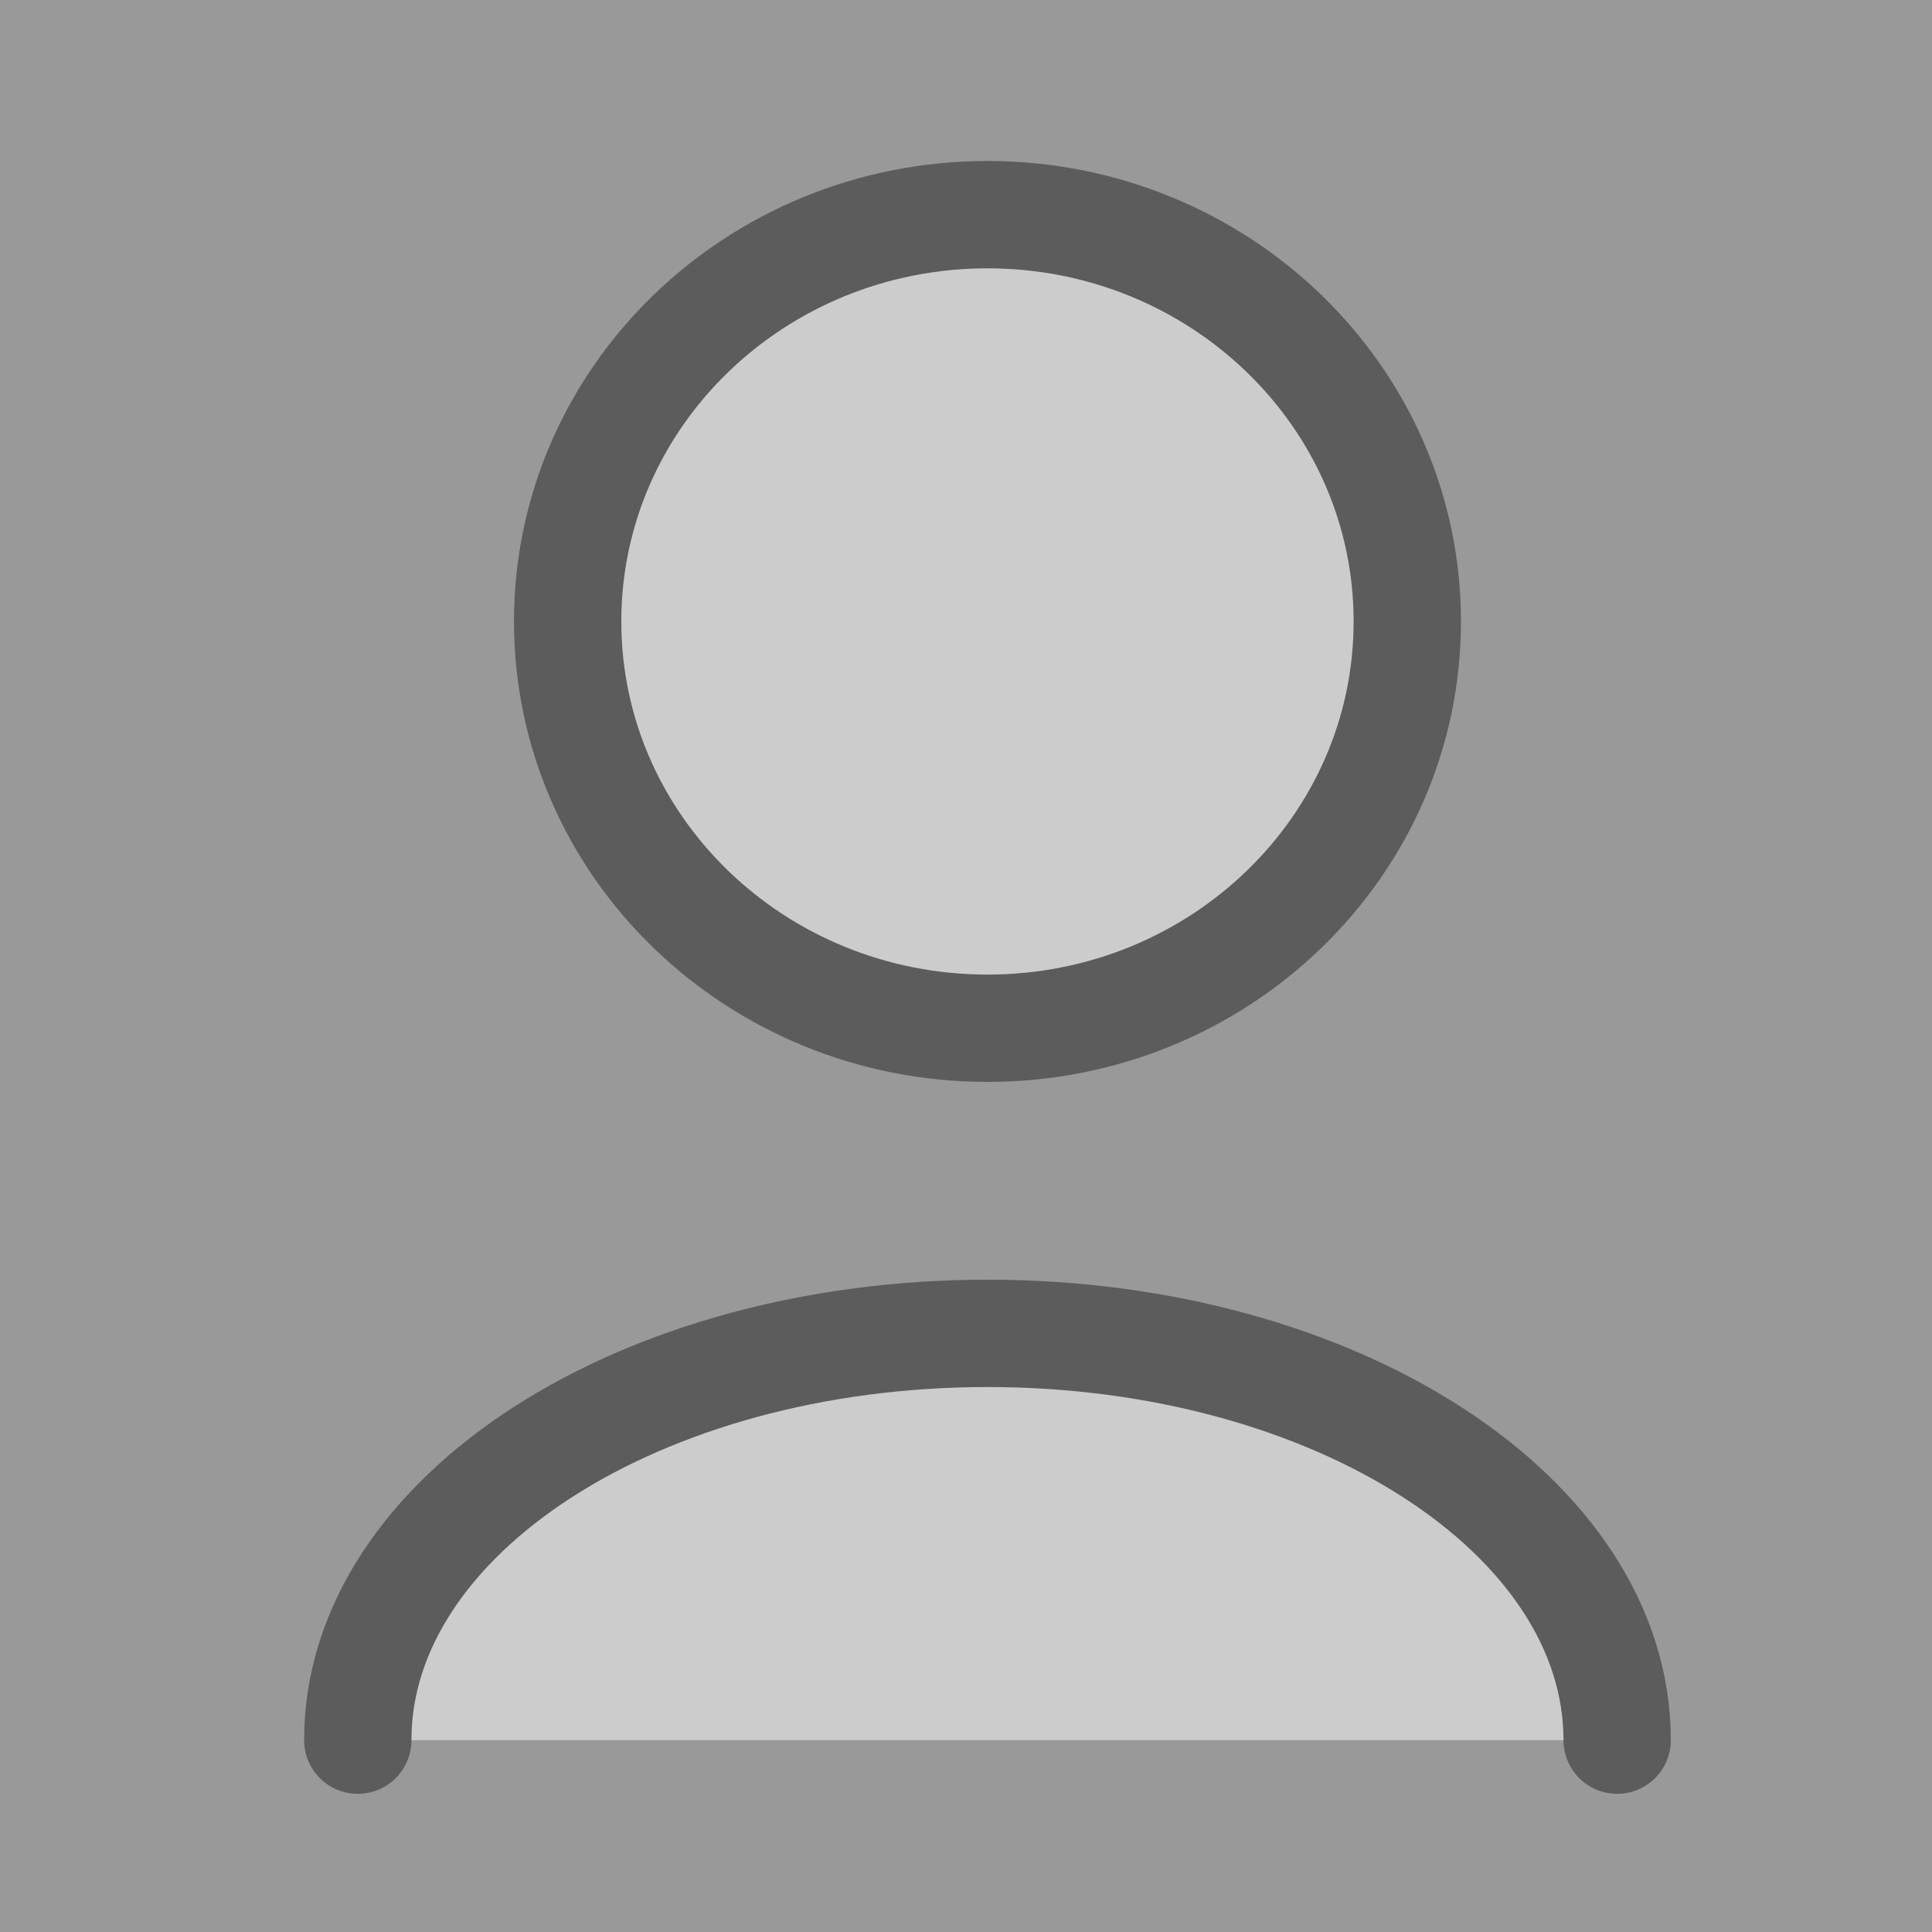
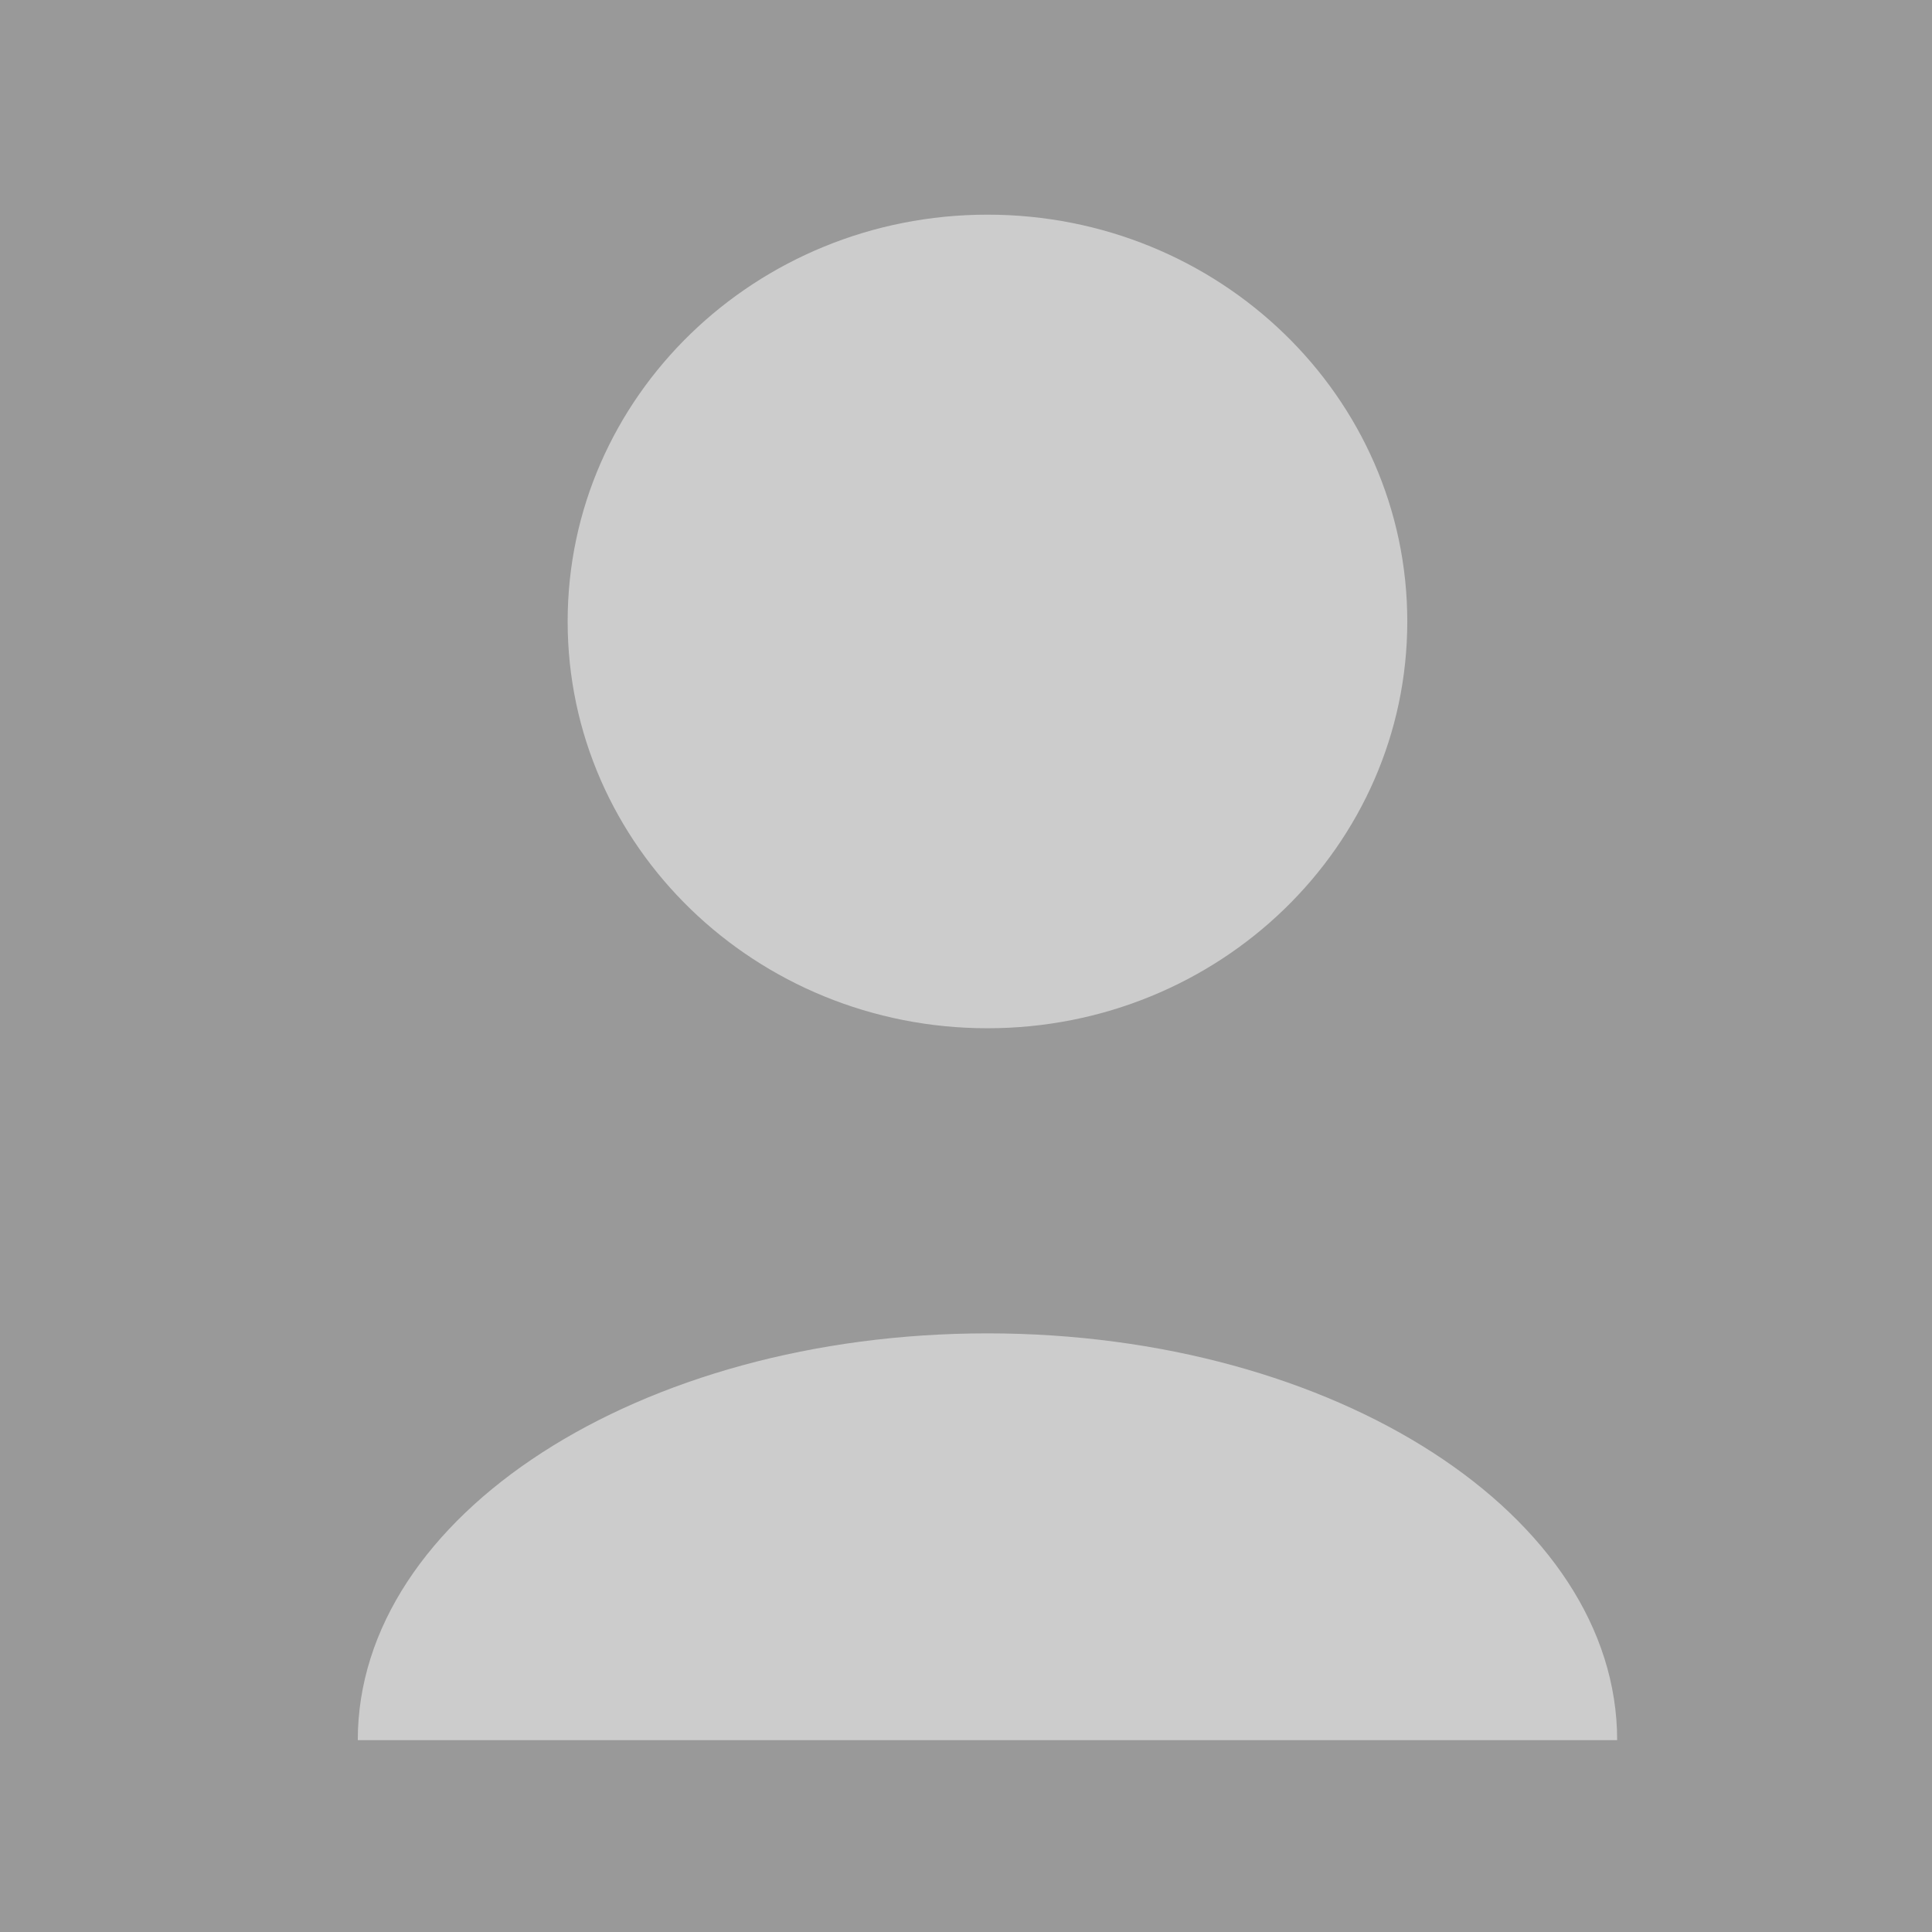
<svg xmlns="http://www.w3.org/2000/svg" width="27" height="27" viewBox="0 0 27 27" fill="none">
  <rect x="0" y="0" width="27" height="27" fill="#333333" stroke="none" />
  <rect width="27" height="27" fill="white" fill-opacity="0.5" />
  <path d="M22.6 24.319C22.6 21.179 18.66 18.634 13.8 18.634C8.94 18.634 5 21.179 5 24.319M13.8 14.37C10.56 14.37 7.933 11.825 7.933 8.685C7.933 5.545 10.56 3 13.8 3C17.04 3 19.667 5.545 19.667 8.685C19.667 11.825 17.04 14.37 13.8 14.37Z" fill="white" fill-opacity="0.5" />
-   <path d="M22.6 24.319C22.6 21.179 18.66 18.634 13.8 18.634C8.94 18.634 5 21.179 5 24.319M13.8 14.37C10.56 14.37 7.933 11.825 7.933 8.685C7.933 5.545 10.56 3 13.8 3C17.04 3 19.667 5.545 19.667 8.685C19.667 11.825 17.04 14.37 13.8 14.37Z" stroke="#5C5C5C" stroke-width="1.5" stroke-linecap="round" stroke-linejoin="round" />
</svg>